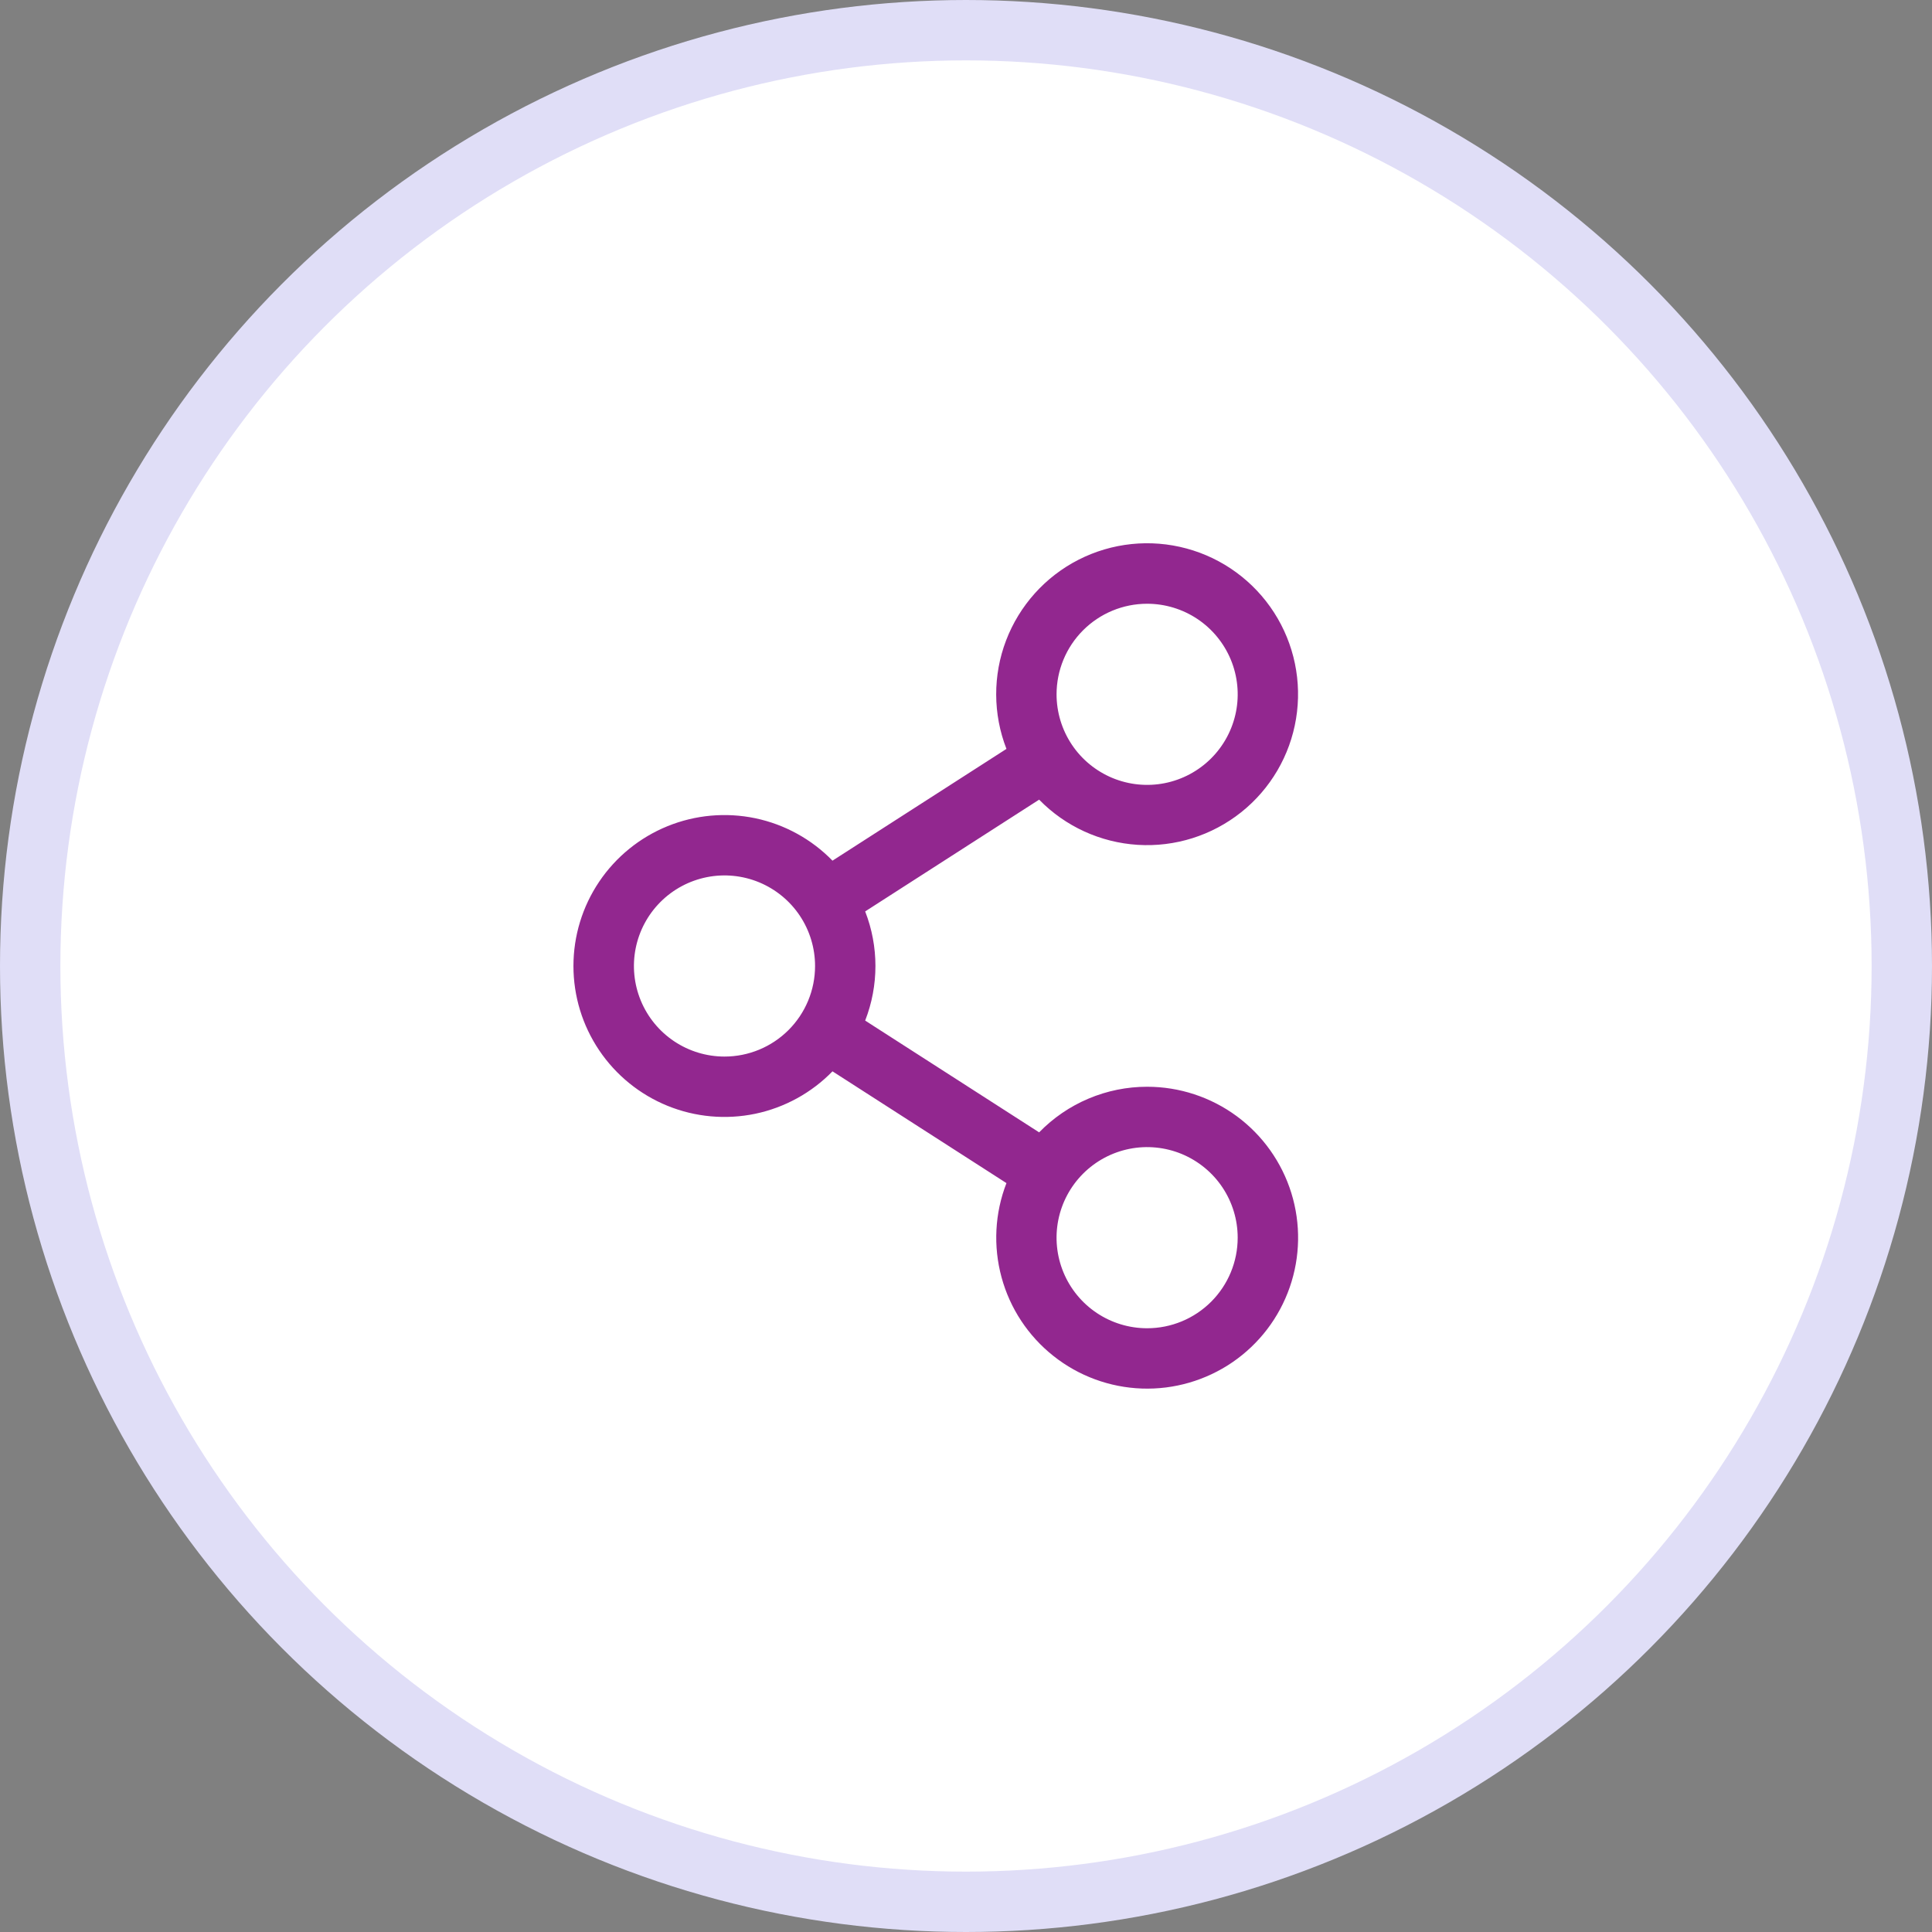
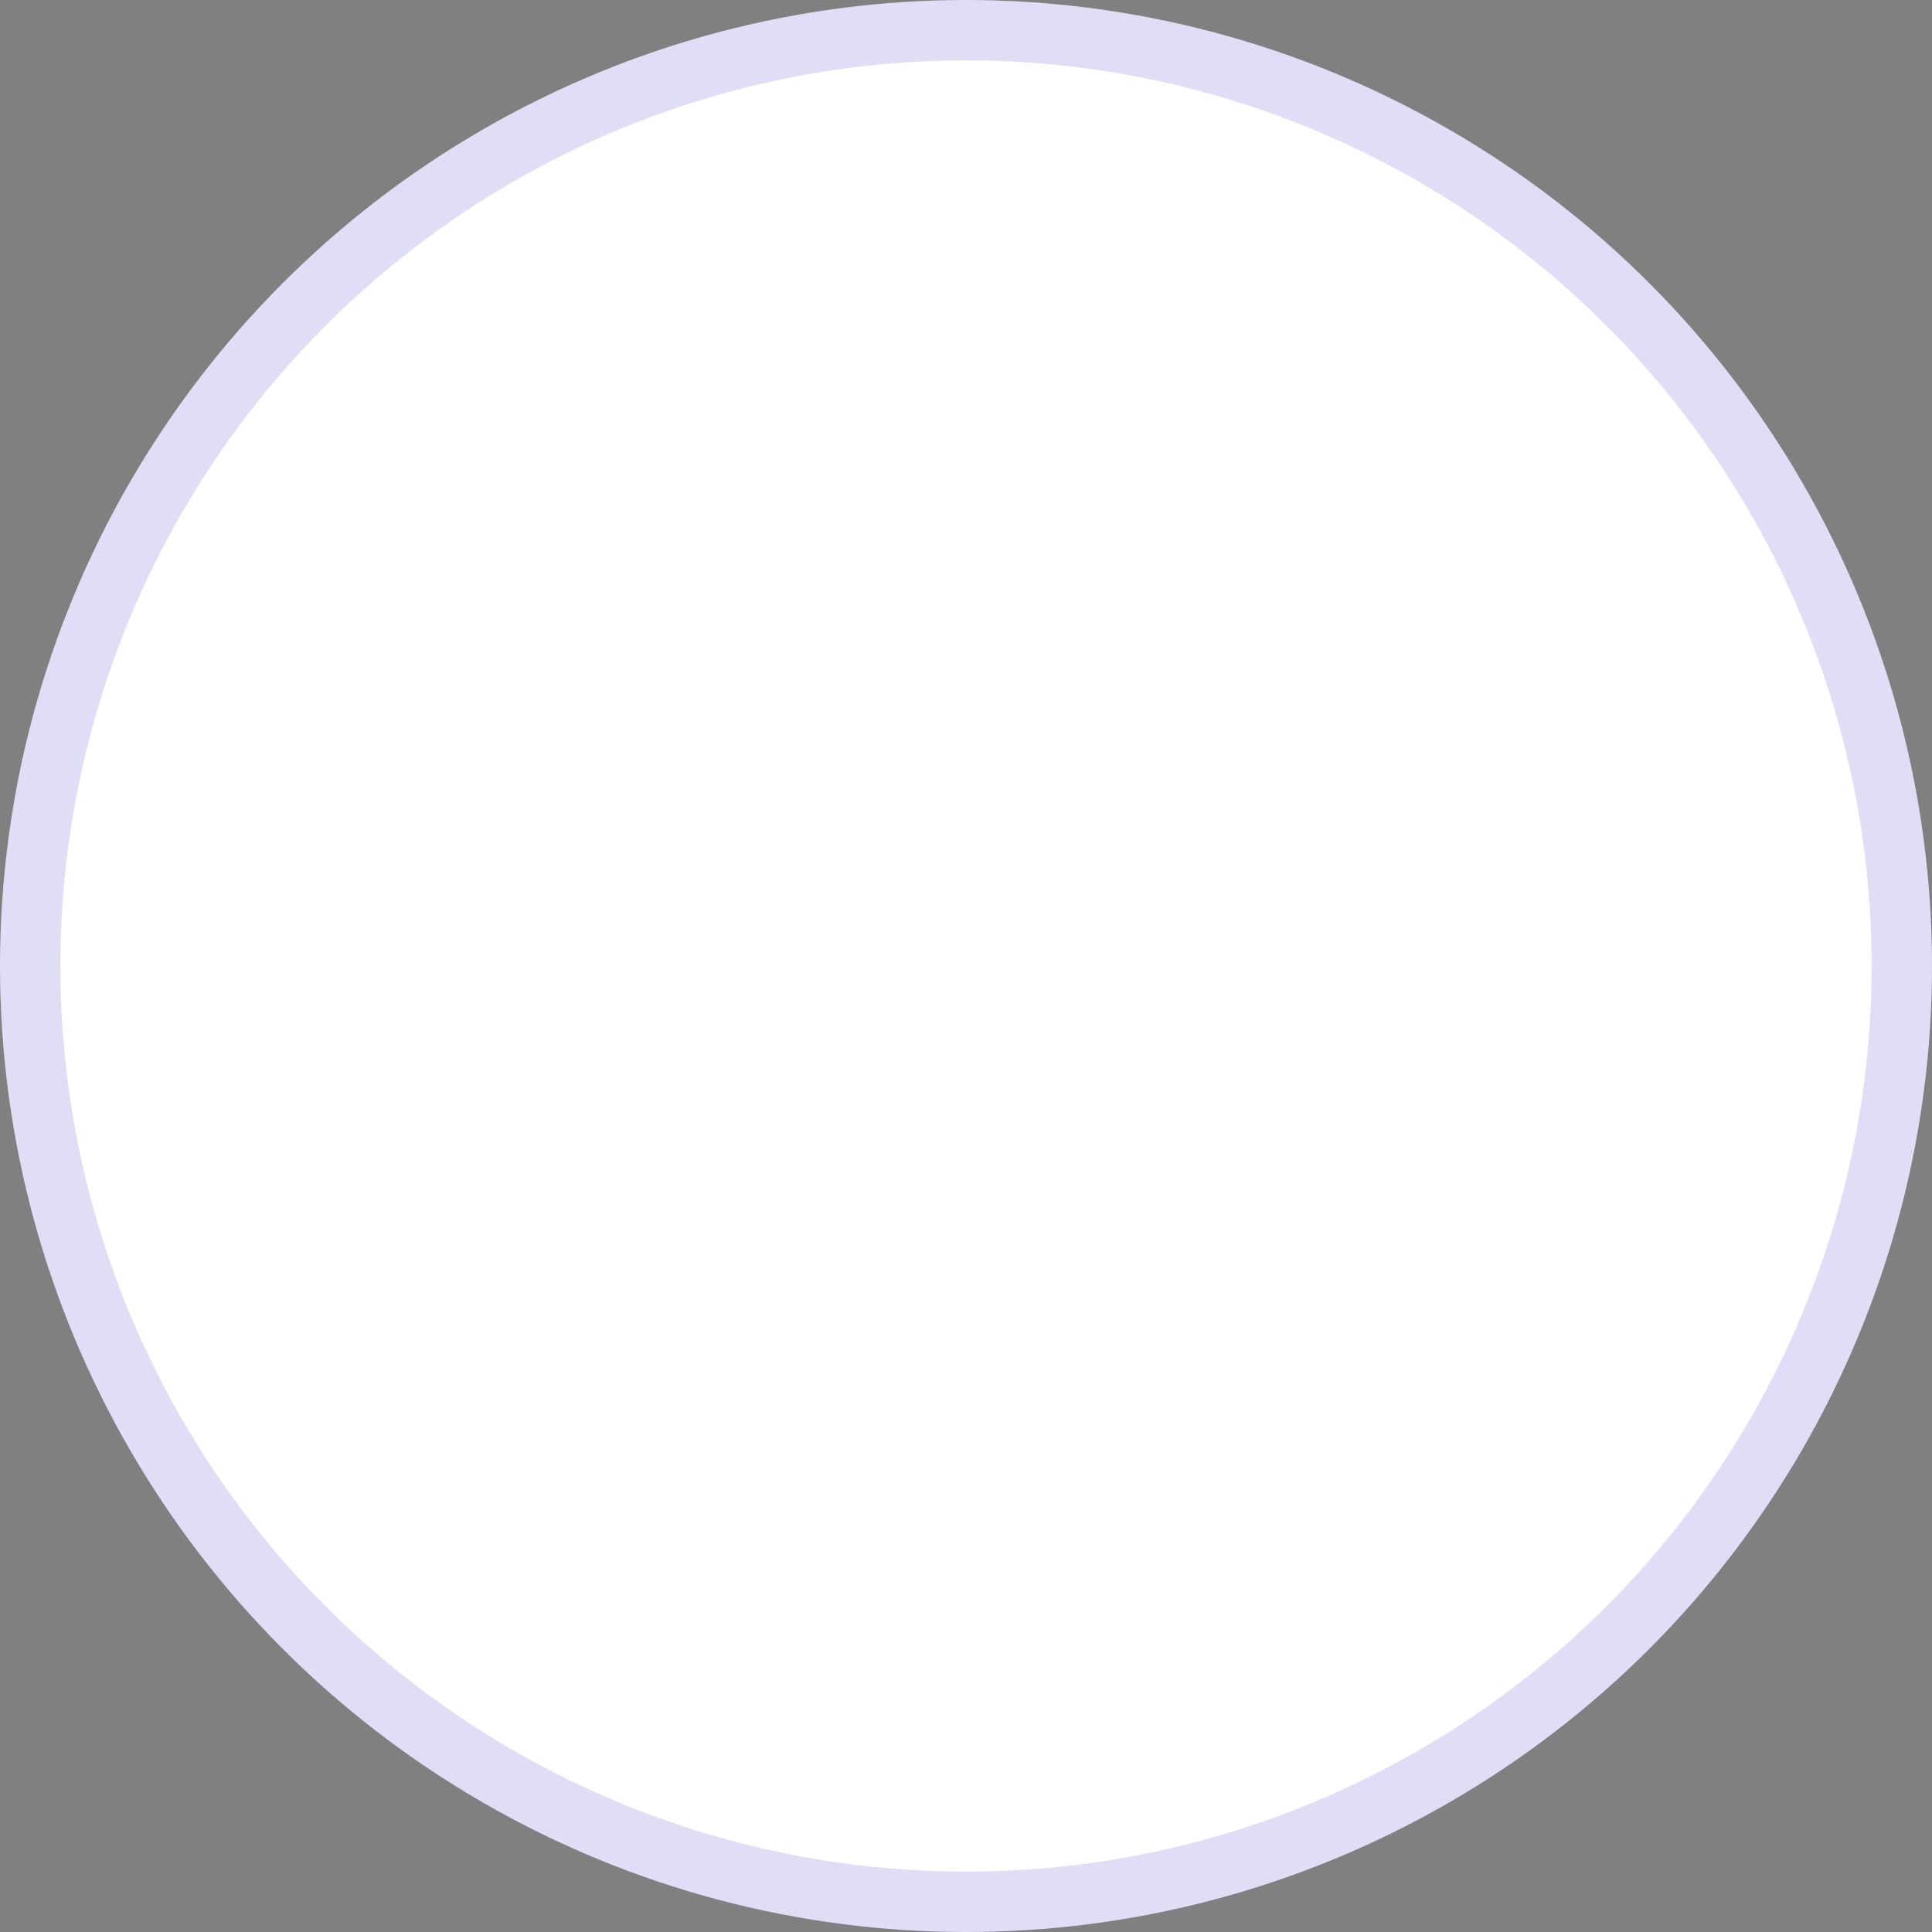
<svg xmlns="http://www.w3.org/2000/svg" width="48" height="48" viewBox="0 0 48 48" fill="none">
  <rect x="0" y="0" width="48" height="48" fill="#808080" stroke="none" />
  <circle cx="24" cy="24" r="23.25" fill="white" stroke="#E0DEF7" stroke-width="1.5" />
-   <path d="M28.5 27C28 27 27.504 27.1 27.044 27.295C26.583 27.489 26.166 27.775 25.817 28.133L21.495 25.356C21.835 24.484 21.835 23.516 21.495 22.644L25.817 19.867C26.466 20.532 27.339 20.932 28.267 20.99C29.194 21.048 30.11 20.759 30.837 20.18C31.564 19.601 32.05 18.773 32.2 17.856C32.351 16.939 32.156 15.998 31.653 15.217C31.15 14.436 30.375 13.869 29.478 13.627C28.58 13.384 27.625 13.484 26.797 13.906C25.969 14.328 25.328 15.043 24.996 15.911C24.665 16.779 24.668 17.739 25.005 18.606L20.683 21.383C20.163 20.849 19.495 20.482 18.765 20.329C18.035 20.177 17.276 20.245 16.585 20.526C15.894 20.807 15.302 21.288 14.886 21.906C14.469 22.525 14.247 23.254 14.247 24C14.247 24.746 14.469 25.475 14.886 26.094C15.302 26.712 15.894 27.193 16.585 27.474C17.276 27.755 18.035 27.823 18.765 27.671C19.495 27.518 20.163 27.151 20.683 26.617L25.005 29.394C24.715 30.141 24.673 30.961 24.883 31.734C25.093 32.507 25.545 33.192 26.173 33.689C26.8 34.187 27.571 34.47 28.371 34.498C29.172 34.526 29.96 34.296 30.621 33.844C31.282 33.391 31.78 32.739 32.043 31.982C32.306 31.226 32.32 30.405 32.083 29.64C31.846 28.875 31.37 28.206 30.726 27.731C30.081 27.256 29.301 27 28.5 27ZM28.5 15C28.945 15 29.38 15.132 29.75 15.379C30.12 15.626 30.408 15.978 30.579 16.389C30.749 16.8 30.794 17.253 30.707 17.689C30.62 18.125 30.406 18.526 30.091 18.841C29.776 19.156 29.375 19.37 28.939 19.457C28.503 19.544 28.05 19.499 27.639 19.329C27.228 19.158 26.876 18.87 26.629 18.5C26.382 18.13 26.25 17.695 26.25 17.25C26.25 16.653 26.487 16.081 26.909 15.659C27.331 15.237 27.903 15 28.5 15ZM18 26.25C17.555 26.25 17.12 26.118 16.75 25.871C16.38 25.624 16.091 25.272 15.921 24.861C15.751 24.45 15.706 23.997 15.793 23.561C15.88 23.125 16.094 22.724 16.409 22.409C16.724 22.094 17.125 21.88 17.561 21.793C17.997 21.706 18.45 21.751 18.861 21.921C19.272 22.092 19.624 22.38 19.871 22.75C20.118 23.12 20.25 23.555 20.25 24C20.25 24.597 20.013 25.169 19.591 25.591C19.169 26.013 18.597 26.25 18 26.25ZM28.5 33C28.055 33 27.62 32.868 27.25 32.621C26.88 32.374 26.591 32.022 26.421 31.611C26.251 31.2 26.206 30.747 26.293 30.311C26.38 29.875 26.594 29.474 26.909 29.159C27.224 28.844 27.625 28.63 28.061 28.543C28.497 28.456 28.95 28.501 29.361 28.671C29.772 28.842 30.124 29.13 30.371 29.5C30.618 29.87 30.75 30.305 30.75 30.75C30.75 31.347 30.513 31.919 30.091 32.341C29.669 32.763 29.097 33 28.5 33Z" fill="#92278F" />
</svg>